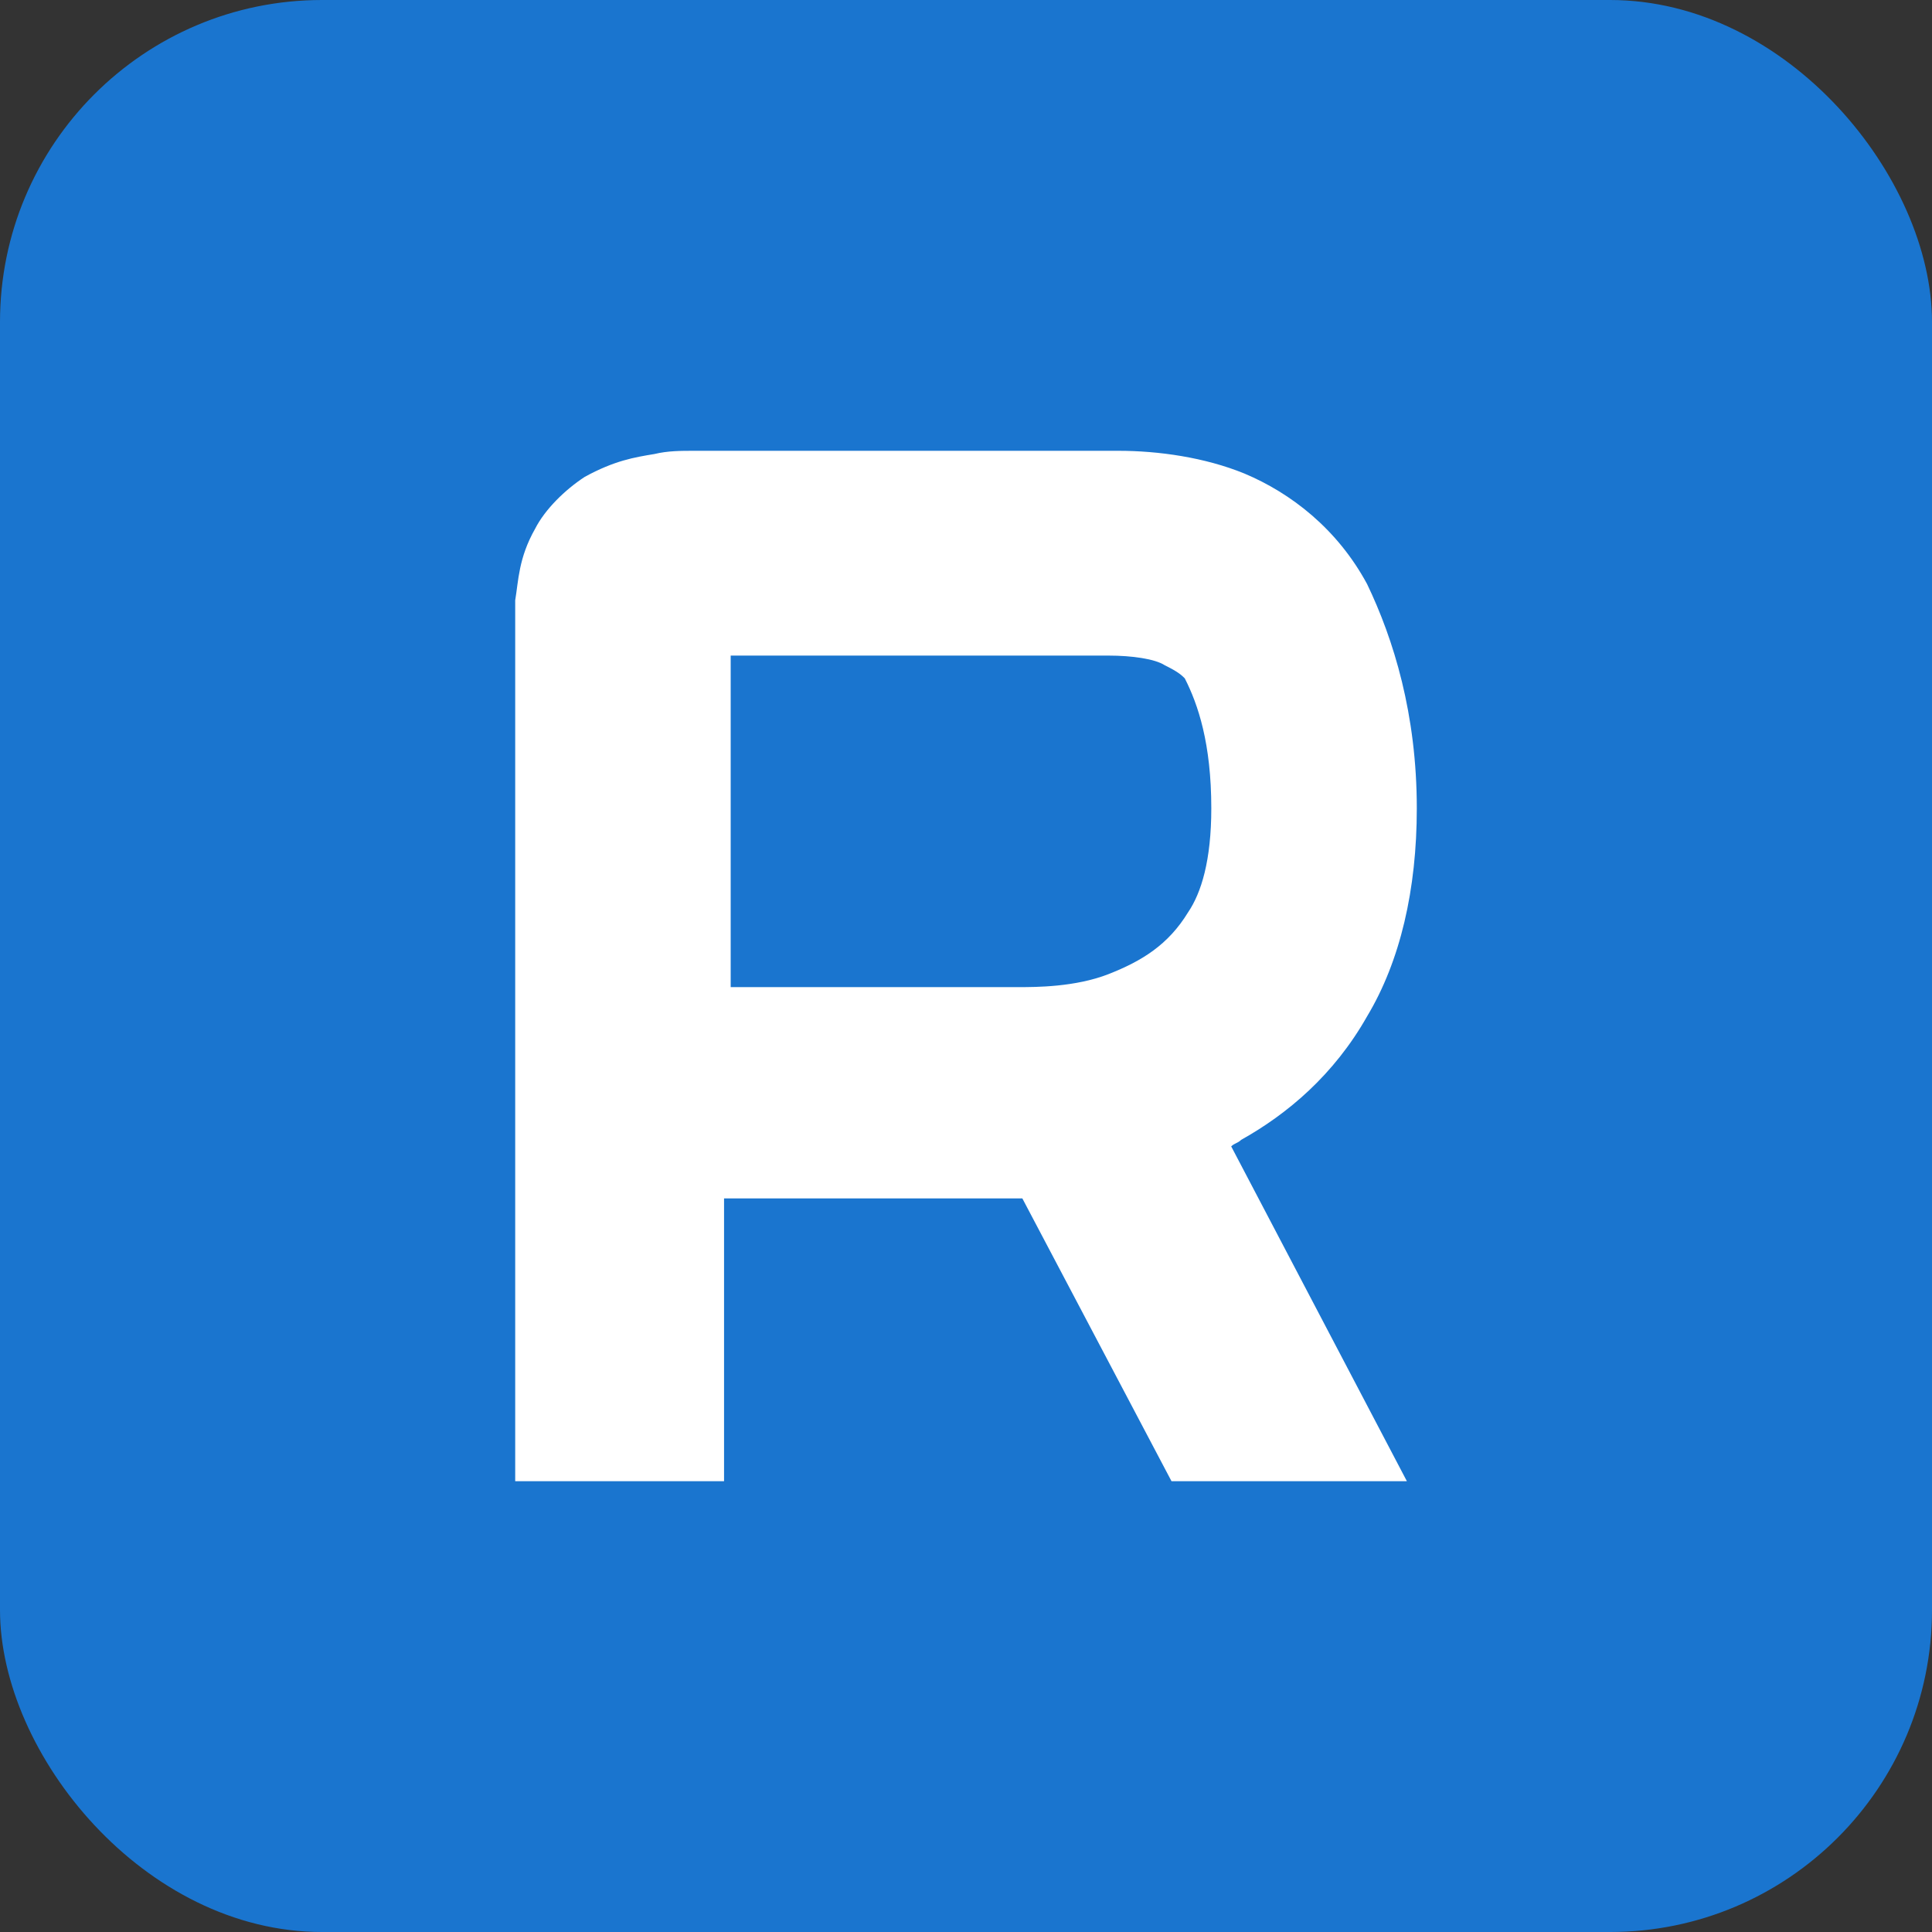
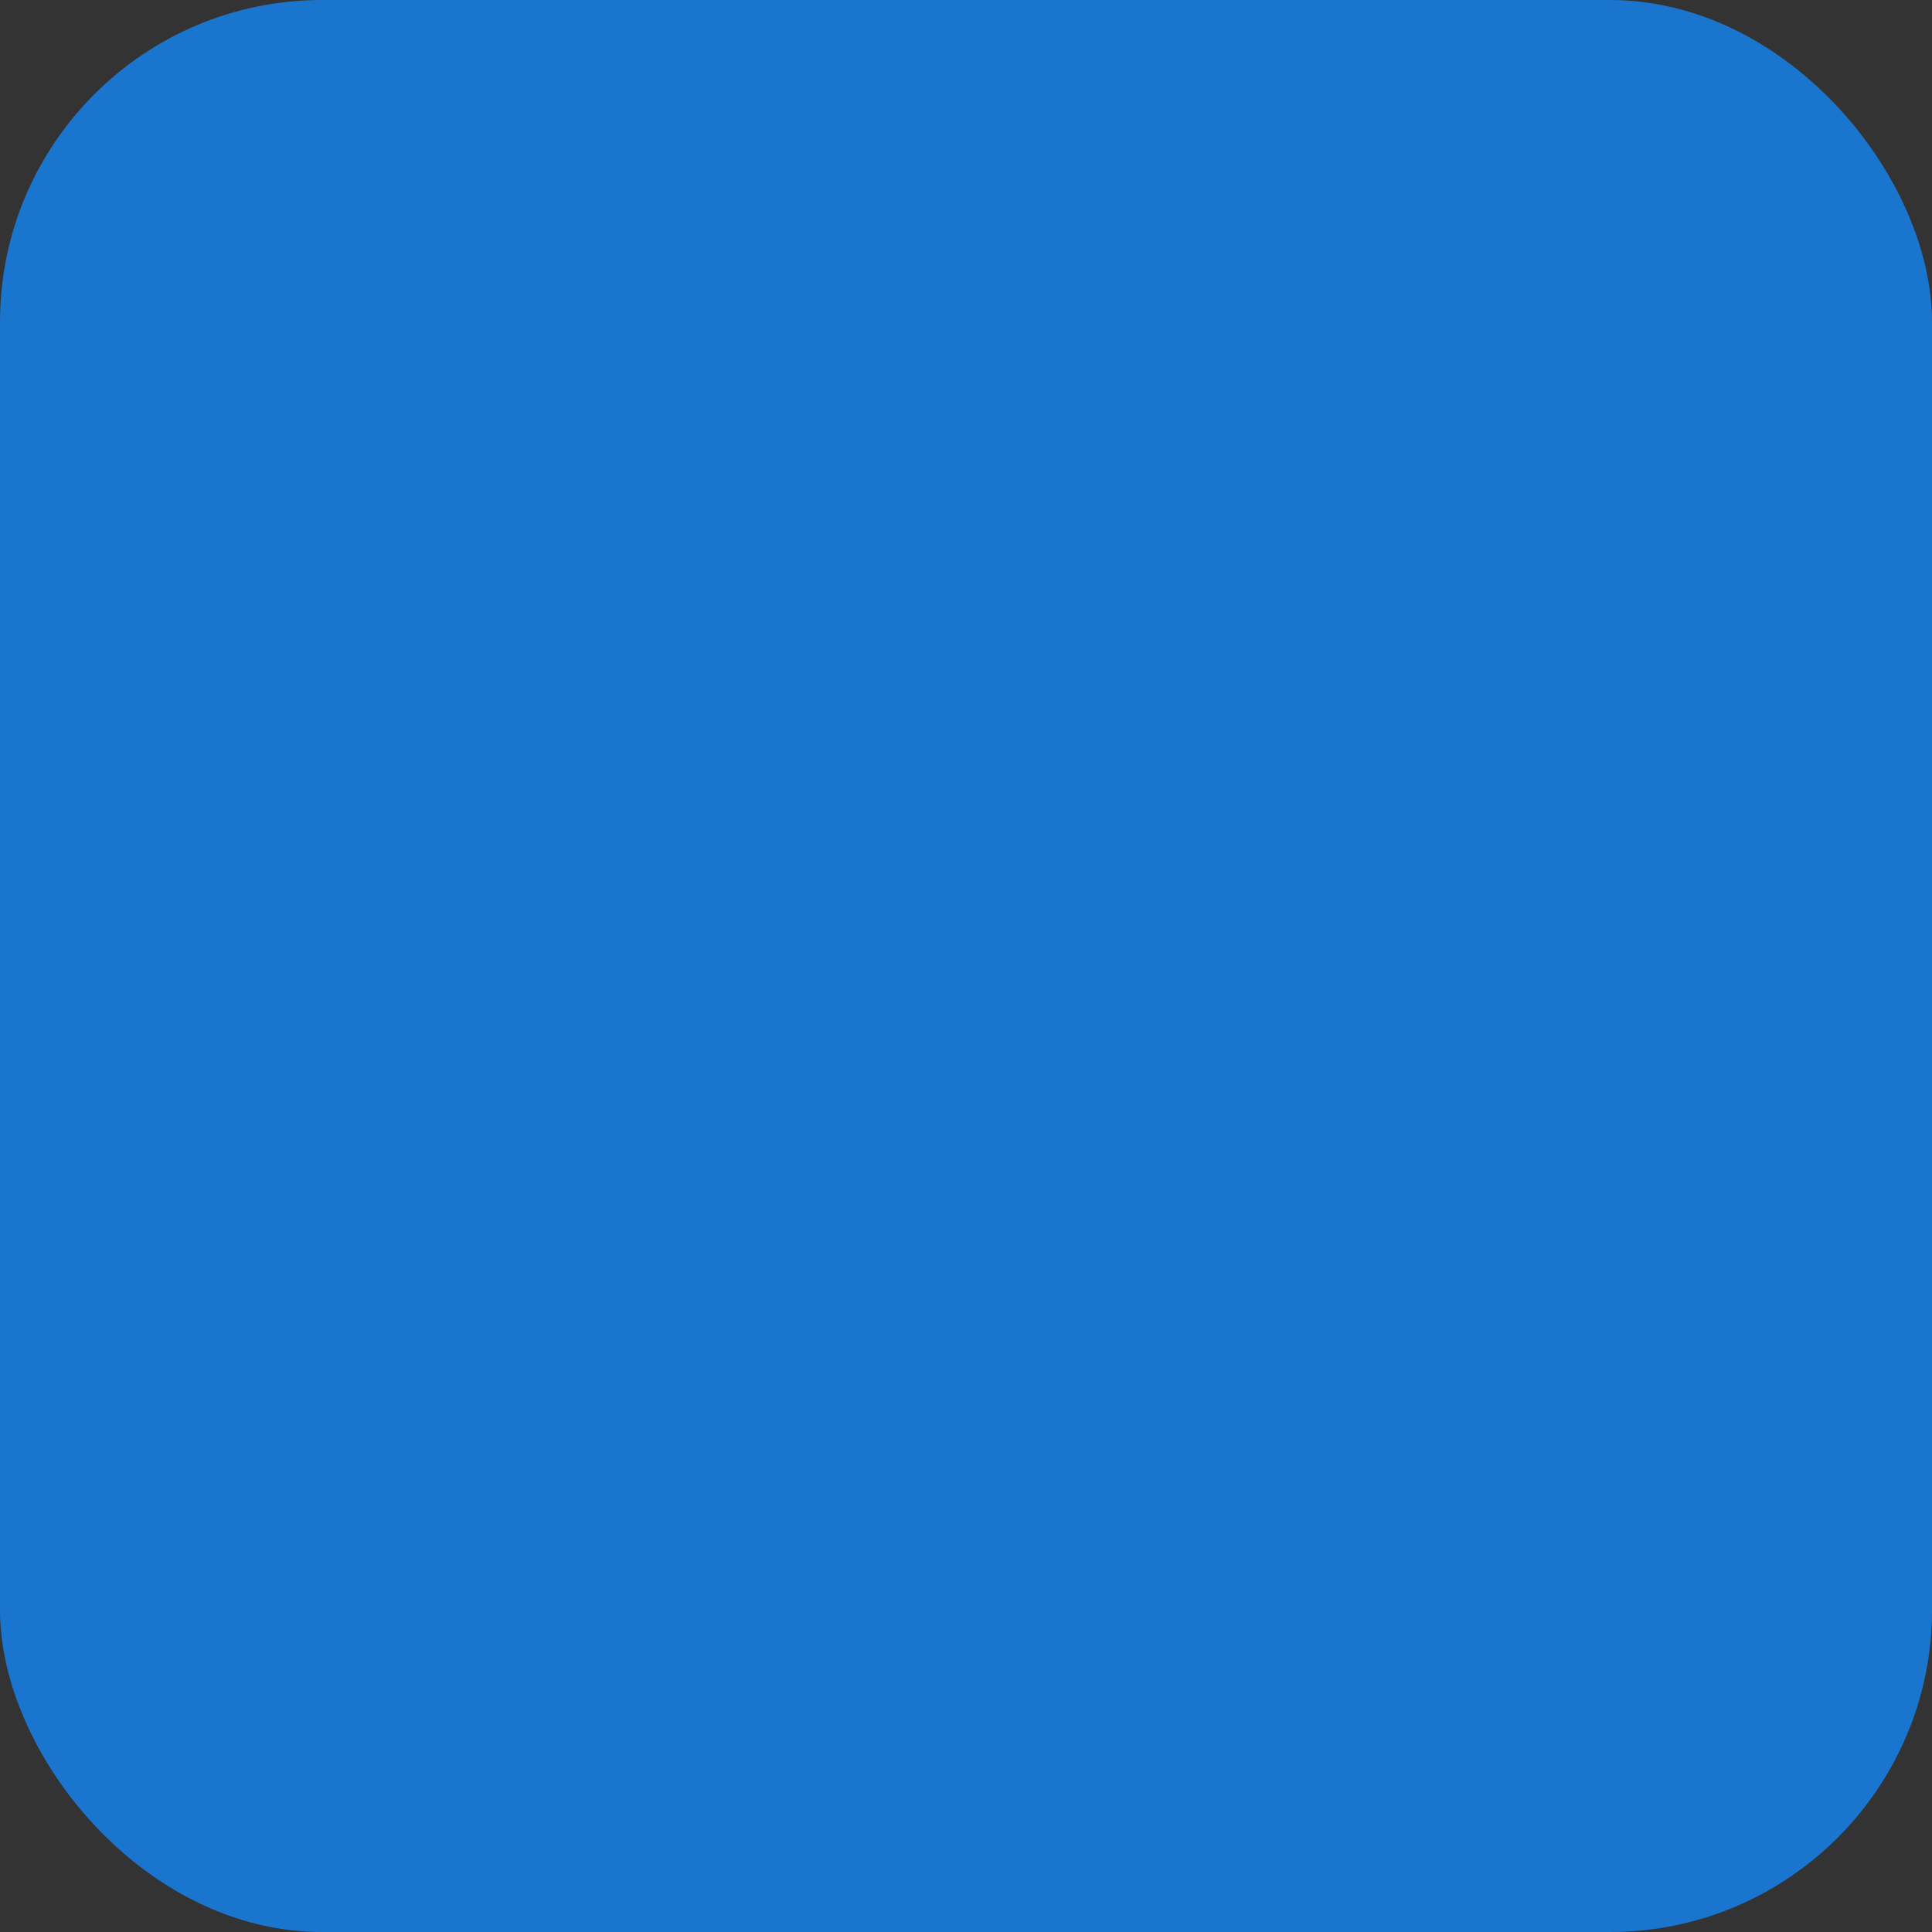
<svg xmlns="http://www.w3.org/2000/svg" width="30" height="30" viewBox="0 0 30 30" fill="none" preserveAspectRatio="xMidYMid meet">
  <rect x="0" y="0" width="30" height="30" fill="#333333" stroke="none" />
  <rect width="30" height="30" rx="5" fill="#1A75CF" />
-   <path fill-rule="evenodd" clip-rule="evenodd" d="M11.294 10.18H17.213C17.573 10.18 17.934 10.23 18.088 10.331C18.294 10.432 18.346 10.483 18.397 10.533C18.603 10.937 18.809 11.543 18.809 12.552C18.809 13.36 18.654 13.864 18.448 14.167C18.14 14.672 17.728 14.924 17.213 15.126C16.698 15.328 16.081 15.328 15.823 15.328C15.772 15.328 15.721 15.328 15.721 15.328H15.669H11.346V10.18H11.294ZM17.368 7H10.779C10.573 7 10.368 7 10.162 7.05C9.853 7.101 9.544 7.151 9.081 7.404C8.772 7.606 8.463 7.909 8.309 8.211C8.051 8.666 8.051 9.019 8 9.322C8 9.625 8 9.877 8 10.18V10.23V23H11.243V18.609H15.463C15.515 18.609 15.669 18.609 15.772 18.609C15.823 18.609 15.823 18.609 15.875 18.609L18.191 23H21.846L19.118 17.801C19.169 17.751 19.221 17.751 19.272 17.7C19.993 17.297 20.713 16.691 21.228 15.782C21.743 14.924 22 13.814 22 12.552C22 11.088 21.64 9.927 21.228 9.069C20.765 8.211 20.044 7.656 19.323 7.353C18.706 7.101 17.985 7 17.368 7Z" fill="white" />
</svg>